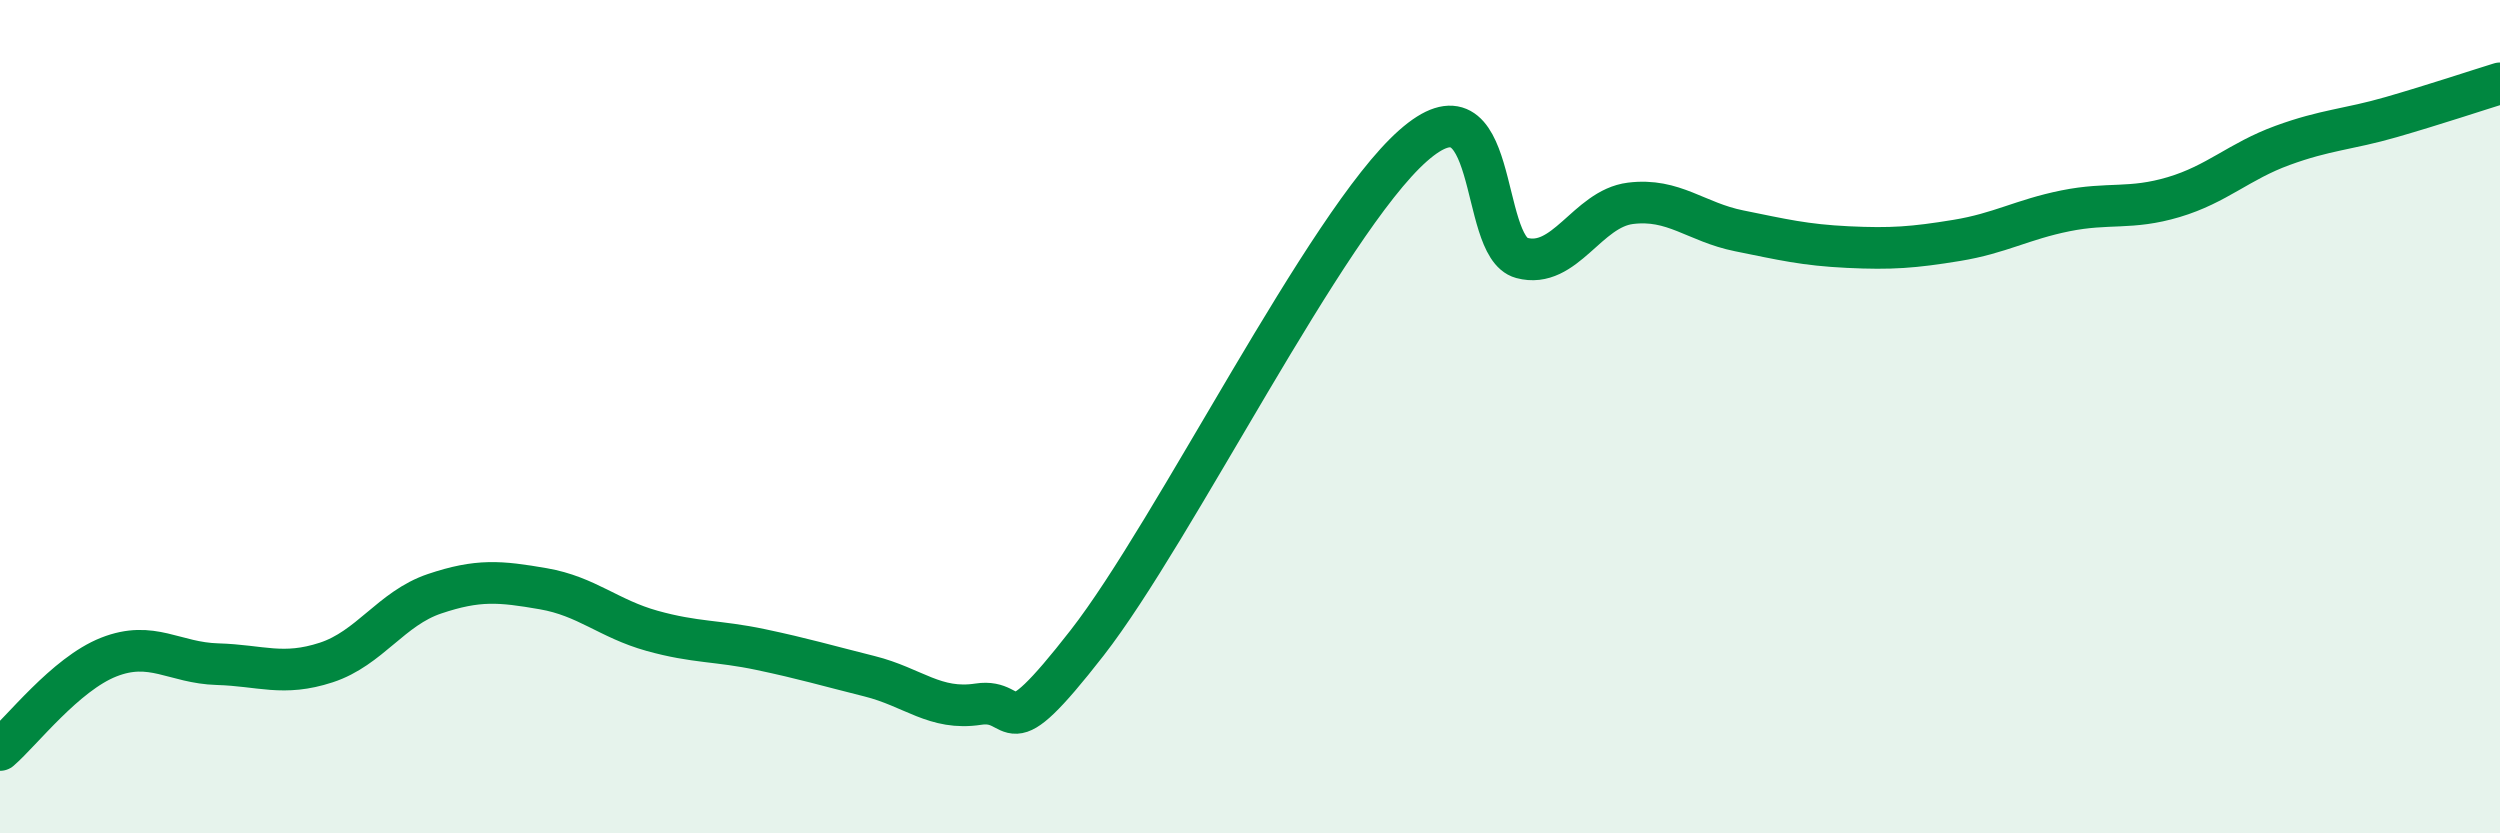
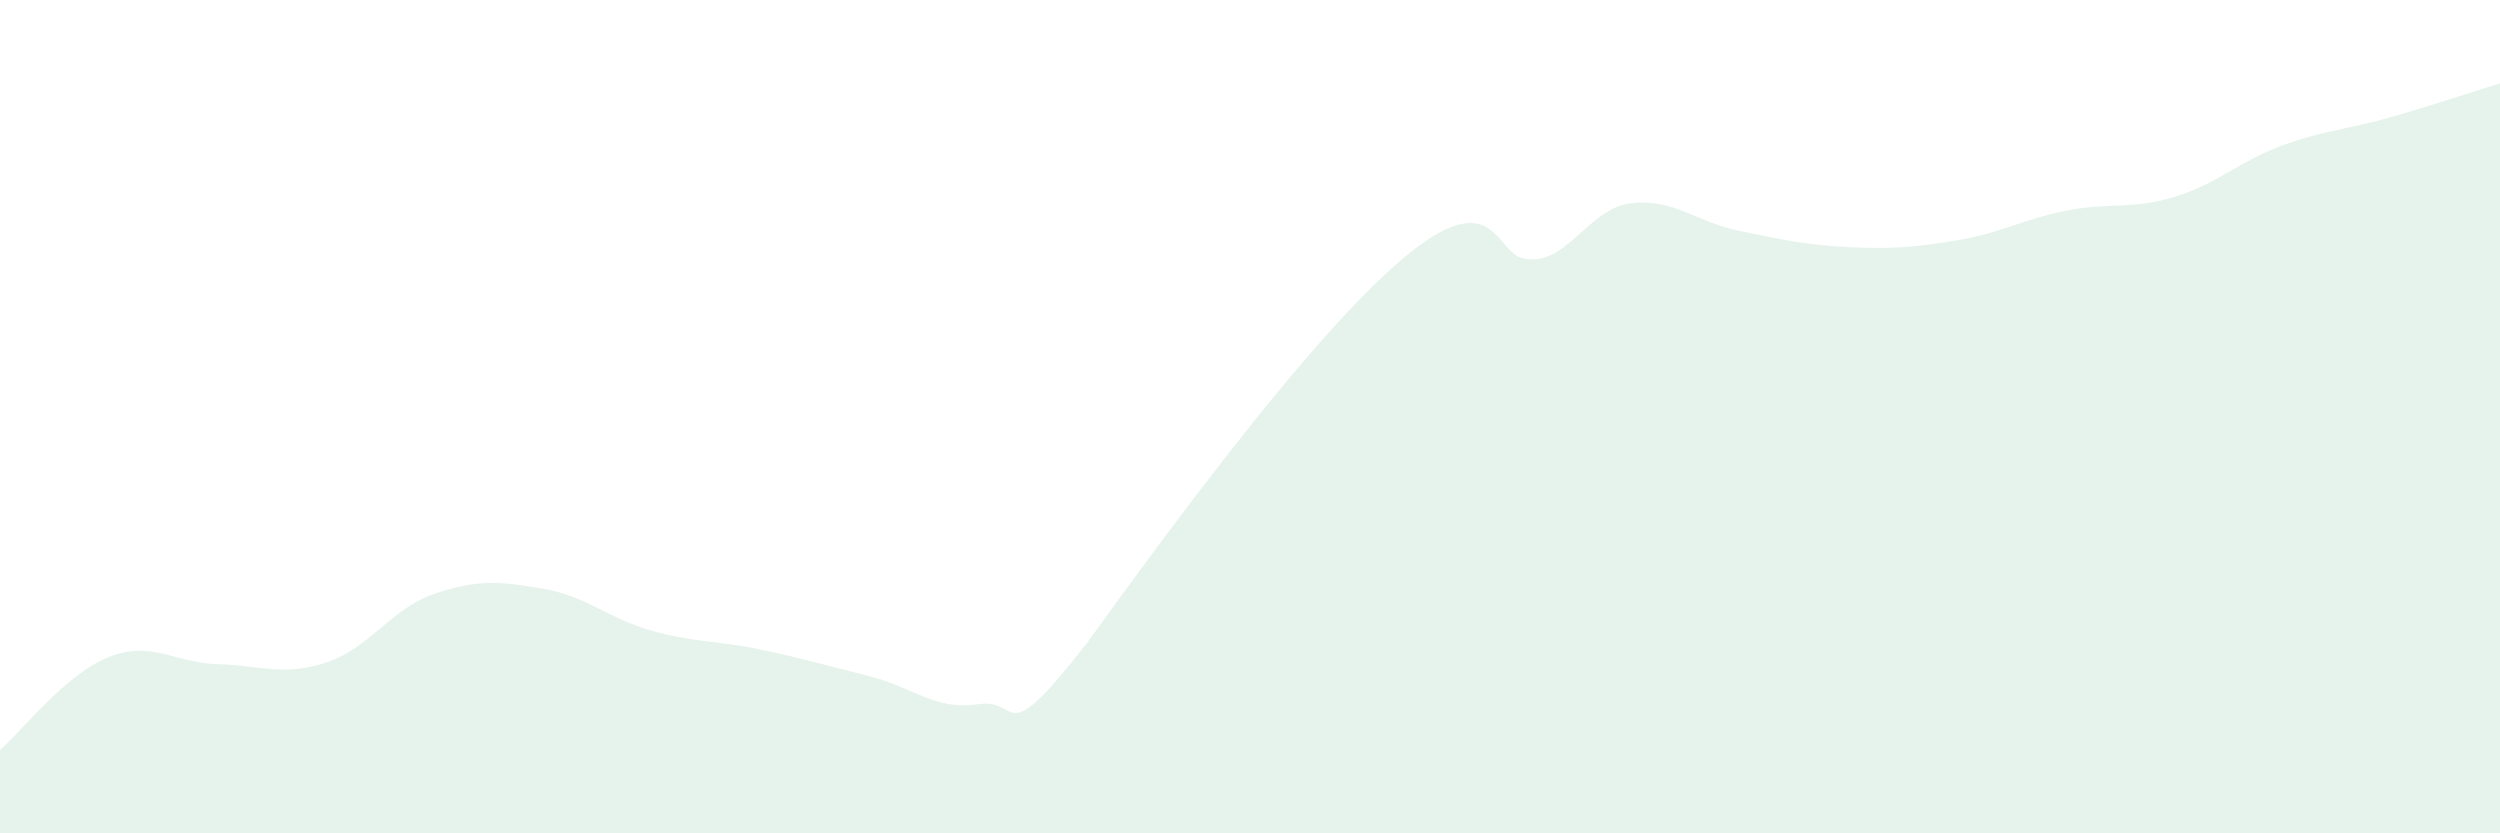
<svg xmlns="http://www.w3.org/2000/svg" width="60" height="20" viewBox="0 0 60 20">
-   <path d="M 0,18 C 0.52,17.55 1.57,16.18 2.61,15.77 C 3.65,15.36 4.18,15.91 5.22,15.94 C 6.26,15.97 6.79,16.24 7.83,15.9 C 8.87,15.56 9.39,14.6 10.43,14.25 C 11.47,13.9 12,13.95 13.04,14.13 C 14.08,14.31 14.61,14.85 15.65,15.14 C 16.69,15.43 17.22,15.37 18.26,15.59 C 19.3,15.81 19.83,15.97 20.87,16.23 C 21.91,16.49 22.44,17.06 23.48,16.9 C 24.52,16.74 24,18.11 26.09,15.43 C 28.18,12.75 31.82,5.35 33.91,3.5 C 36,1.65 35.48,5.91 36.52,6.19 C 37.56,6.47 38.09,5.01 39.13,4.88 C 40.17,4.75 40.7,5.33 41.74,5.54 C 42.78,5.75 43.31,5.88 44.35,5.93 C 45.39,5.98 45.92,5.94 46.96,5.77 C 48,5.6 48.53,5.27 49.57,5.06 C 50.61,4.85 51.13,5.04 52.17,4.73 C 53.21,4.42 53.74,3.87 54.78,3.49 C 55.82,3.11 56.35,3.11 57.39,2.81 C 58.43,2.51 59.48,2.16 60,2L60 20L0 20Z" fill="#008740" opacity="0.1" stroke-linecap="round" stroke-linejoin="round" />
-   <path d="M 0,18 C 0.52,17.55 1.57,16.18 2.61,15.77 C 3.65,15.36 4.18,15.91 5.22,15.94 C 6.26,15.97 6.79,16.24 7.83,15.9 C 8.87,15.56 9.39,14.6 10.43,14.25 C 11.47,13.9 12,13.95 13.04,14.13 C 14.08,14.31 14.61,14.85 15.65,15.14 C 16.69,15.43 17.22,15.37 18.26,15.59 C 19.3,15.81 19.83,15.97 20.87,16.23 C 21.91,16.49 22.44,17.06 23.48,16.9 C 24.52,16.74 24,18.11 26.09,15.43 C 28.18,12.75 31.82,5.35 33.91,3.5 C 36,1.65 35.48,5.91 36.52,6.19 C 37.56,6.47 38.09,5.01 39.13,4.88 C 40.17,4.75 40.7,5.33 41.74,5.54 C 42.78,5.75 43.31,5.88 44.35,5.93 C 45.39,5.98 45.92,5.94 46.96,5.77 C 48,5.6 48.53,5.27 49.57,5.06 C 50.61,4.85 51.13,5.04 52.17,4.73 C 53.21,4.42 53.74,3.87 54.78,3.49 C 55.82,3.11 56.35,3.11 57.39,2.81 C 58.43,2.51 59.48,2.16 60,2" stroke="#008740" stroke-width="1" fill="none" stroke-linecap="round" stroke-linejoin="round" />
+   <path d="M 0,18 C 0.52,17.55 1.57,16.18 2.61,15.77 C 3.65,15.36 4.18,15.91 5.22,15.94 C 6.26,15.97 6.79,16.24 7.83,15.9 C 8.87,15.56 9.39,14.6 10.43,14.25 C 11.47,13.9 12,13.95 13.04,14.13 C 14.08,14.31 14.61,14.85 15.65,15.14 C 16.69,15.43 17.22,15.37 18.26,15.59 C 19.3,15.81 19.83,15.97 20.87,16.23 C 21.91,16.49 22.44,17.06 23.48,16.9 C 24.52,16.74 24,18.11 26.09,15.43 C 36,1.65 35.48,5.91 36.52,6.19 C 37.56,6.47 38.09,5.01 39.13,4.88 C 40.17,4.75 40.7,5.33 41.74,5.54 C 42.78,5.75 43.31,5.88 44.35,5.93 C 45.39,5.98 45.92,5.94 46.96,5.77 C 48,5.6 48.53,5.27 49.57,5.06 C 50.61,4.85 51.13,5.04 52.17,4.73 C 53.21,4.42 53.74,3.87 54.78,3.49 C 55.82,3.11 56.35,3.11 57.39,2.81 C 58.43,2.51 59.48,2.16 60,2L60 20L0 20Z" fill="#008740" opacity="0.1" stroke-linecap="round" stroke-linejoin="round" />
</svg>